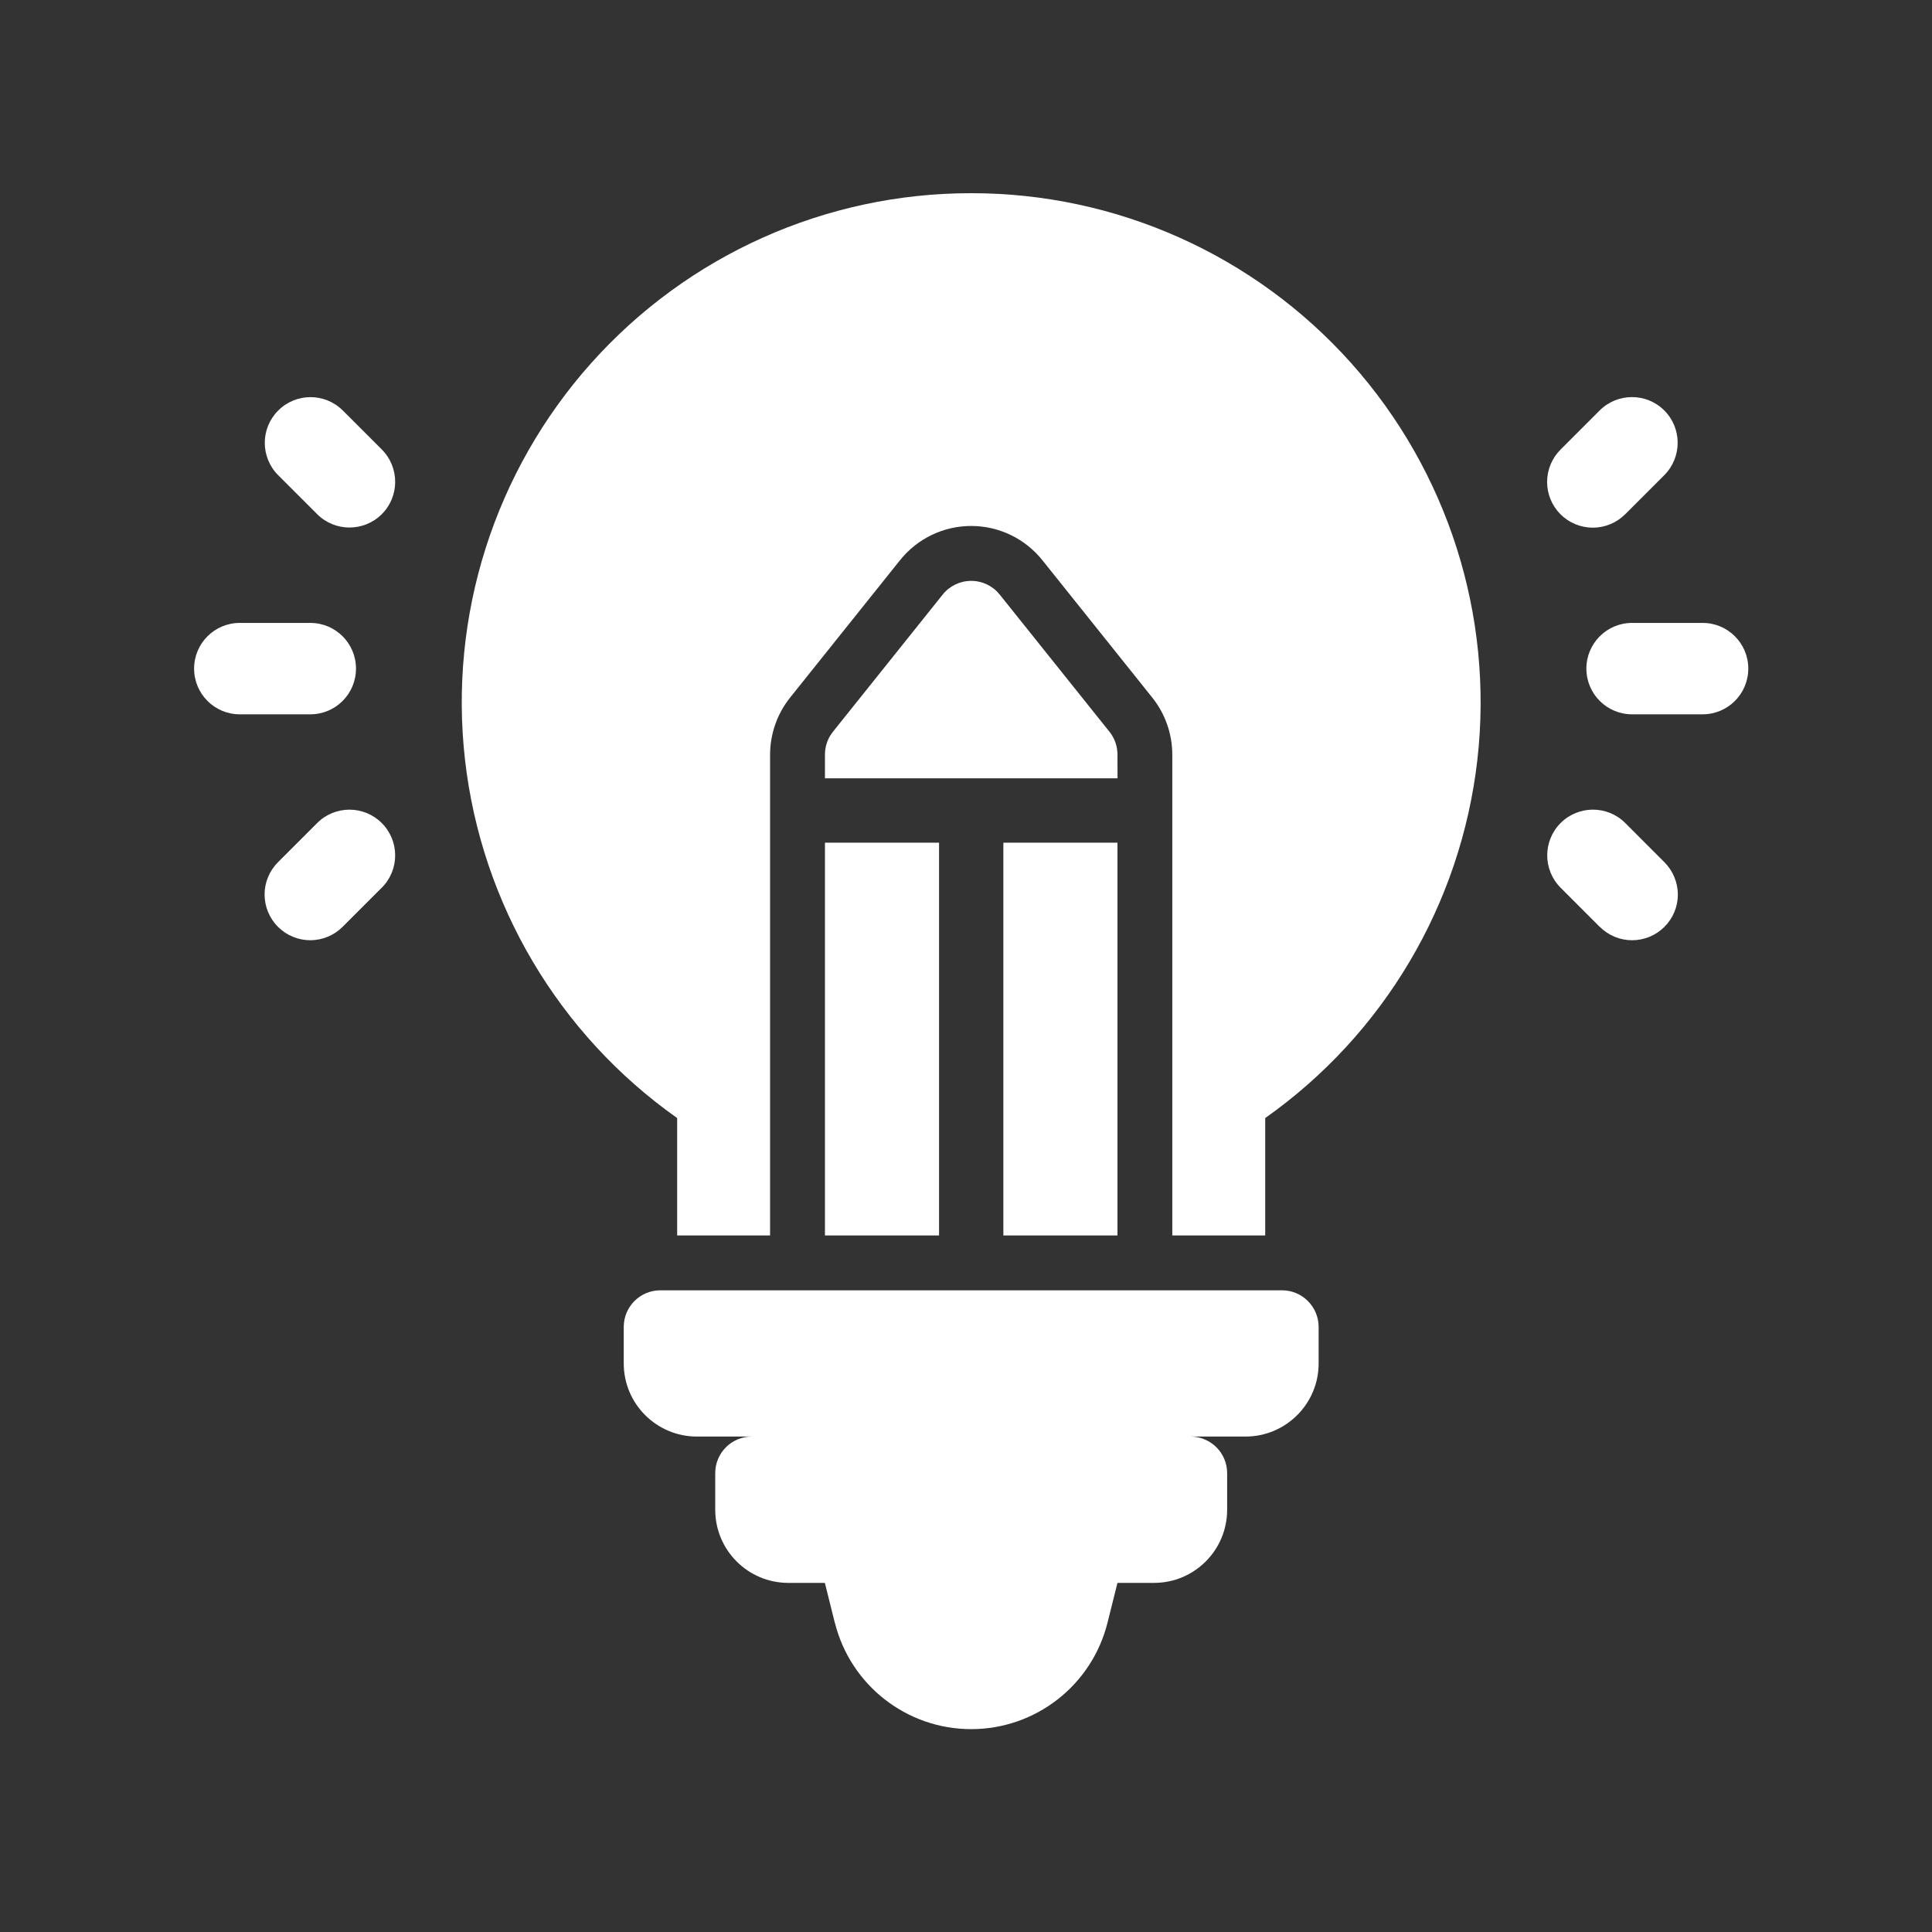
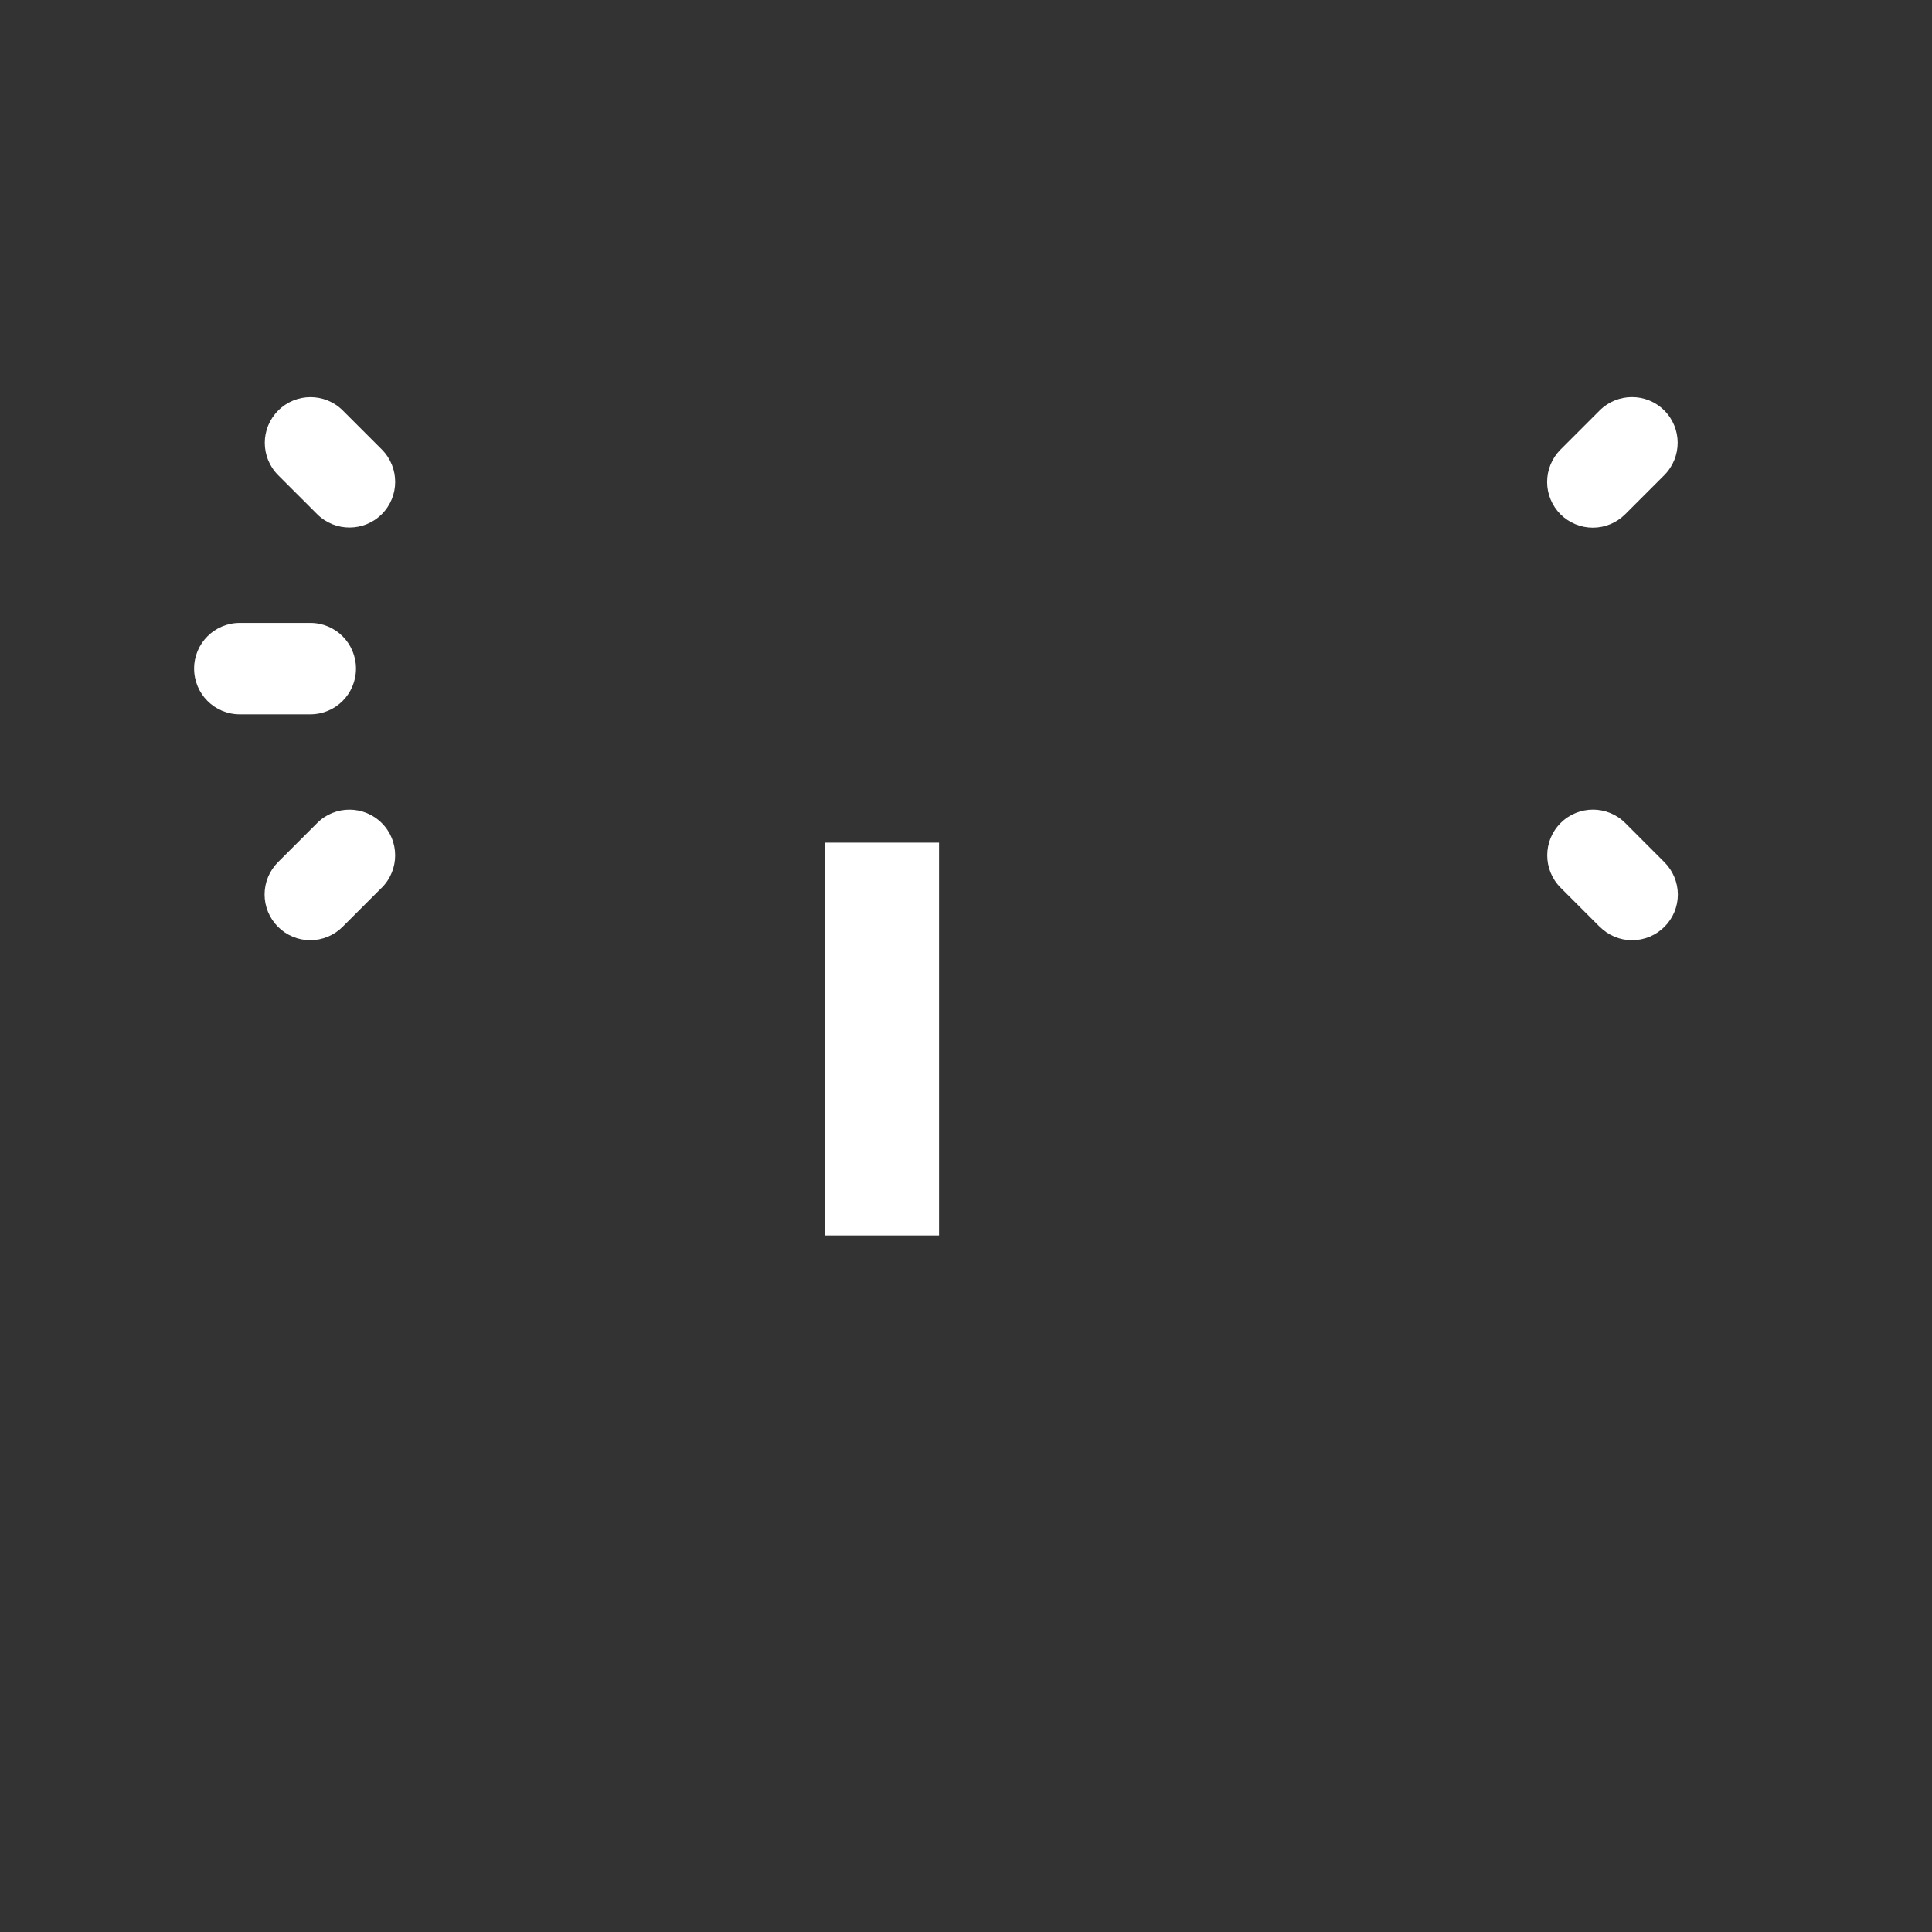
<svg xmlns="http://www.w3.org/2000/svg" width="100" height="100" viewBox="0 0 100 100" fill="none">
  <rect x="0" y="0" width="100" height="100" fill="#333333" stroke="none" />
-   <path d="M50.268 10C42.758 9.993 35.603 13.194 30.6 18.795C25.595 24.399 23.221 31.87 24.069 39.33C24.921 46.794 28.914 53.538 35.05 57.87V63.947H39.859V39.056C39.863 37.981 40.228 36.941 40.899 36.103L46.578 29.005C47.472 27.88 48.831 27.224 50.269 27.224C51.706 27.224 53.066 27.88 53.96 29.005L59.638 36.103C60.309 36.941 60.675 37.981 60.678 39.056V63.947H65.487V57.87C71.624 53.537 75.616 46.794 76.468 39.33C77.317 31.87 74.942 24.399 69.938 18.795C64.934 13.194 57.778 9.993 50.268 10Z" fill="white" />
-   <path d="M88.127 32.242H84.475C83.169 32.242 82.111 33.3 82.111 34.606C82.111 35.916 83.169 36.973 84.475 36.973H88.127C89.433 36.973 90.491 35.916 90.491 34.606C90.491 33.3 89.433 32.242 88.127 32.242Z" fill="white" />
  <path d="M84.121 26.616L86.147 24.59C87.066 23.663 87.066 22.169 86.144 21.246C85.221 20.323 83.727 20.323 82.8 21.243L80.774 23.269C80.33 23.713 80.078 24.316 80.078 24.945C80.078 25.573 80.327 26.172 80.77 26.62C81.217 27.063 81.817 27.312 82.445 27.312C83.074 27.312 83.677 27.06 84.121 26.616Z" fill="white" />
  <path d="M80.773 45.944L82.799 47.971V47.967C83.243 48.415 83.846 48.667 84.475 48.667C85.103 48.667 85.706 48.418 86.15 47.974C86.597 47.531 86.846 46.928 86.846 46.299C86.842 45.668 86.59 45.068 86.146 44.624L84.12 42.597C83.197 41.675 81.699 41.678 80.776 42.601C79.854 43.524 79.854 45.018 80.773 45.944Z" fill="white" />
  <path d="M12.411 36.973H16.063C17.369 36.973 18.426 35.916 18.426 34.606C18.426 33.3 17.369 32.242 16.063 32.242H12.411C11.104 32.242 10.047 33.3 10.047 34.606C10.047 35.916 11.104 36.973 12.411 36.973Z" fill="white" />
  <path d="M19.766 23.269L17.739 21.243C16.813 20.324 15.319 20.327 14.399 21.25C13.477 22.169 13.473 23.663 14.392 24.59L16.419 26.616C17.342 27.535 18.839 27.535 19.762 26.613C20.685 25.69 20.685 24.196 19.766 23.269Z" fill="white" />
  <path d="M16.418 42.599L14.391 44.625C13.947 45.069 13.695 45.669 13.695 46.297C13.695 46.925 13.944 47.528 14.387 47.972C14.831 48.416 15.434 48.667 16.063 48.667C16.691 48.664 17.294 48.416 17.738 47.968L19.764 45.942V45.945C20.684 45.019 20.684 43.525 19.761 42.602C18.838 41.679 17.34 41.676 16.418 42.599Z" fill="white" />
-   <path d="M57.84 39.056C57.84 38.627 57.694 38.208 57.425 37.874L51.746 30.776C51.387 30.326 50.844 30.066 50.27 30.066C49.694 30.066 49.151 30.326 48.793 30.776L43.114 37.874C42.845 38.208 42.699 38.627 42.699 39.056V40.284H57.843L57.84 39.056Z" fill="white" />
  <path d="M42.699 43.617H48.605V63.947H42.699V43.617Z" fill="white" />
-   <path d="M51.934 43.617H57.839V63.947H51.934V43.617Z" fill="white" />
-   <path d="M68.252 70.573V68.678C68.252 68.177 68.049 67.695 67.695 67.34C67.34 66.985 66.861 66.786 66.357 66.786H34.177H34.18C33.133 66.786 32.285 67.634 32.285 68.678V70.573C32.285 72.663 33.982 74.356 36.072 74.356H38.911C37.864 74.356 37.02 75.205 37.02 76.251V78.143C37.02 80.234 38.713 81.93 40.803 81.93H42.695L43.209 83.992H43.213C44.022 87.229 46.932 89.5 50.269 89.5C53.605 89.5 56.515 87.229 57.324 83.992L57.839 81.93H59.734C61.824 81.93 63.517 80.234 63.517 78.143V76.251C63.517 75.748 63.319 75.269 62.964 74.913C62.609 74.559 62.126 74.356 61.626 74.356H64.465C66.555 74.356 68.252 72.663 68.252 70.573Z" fill="white" />
</svg>